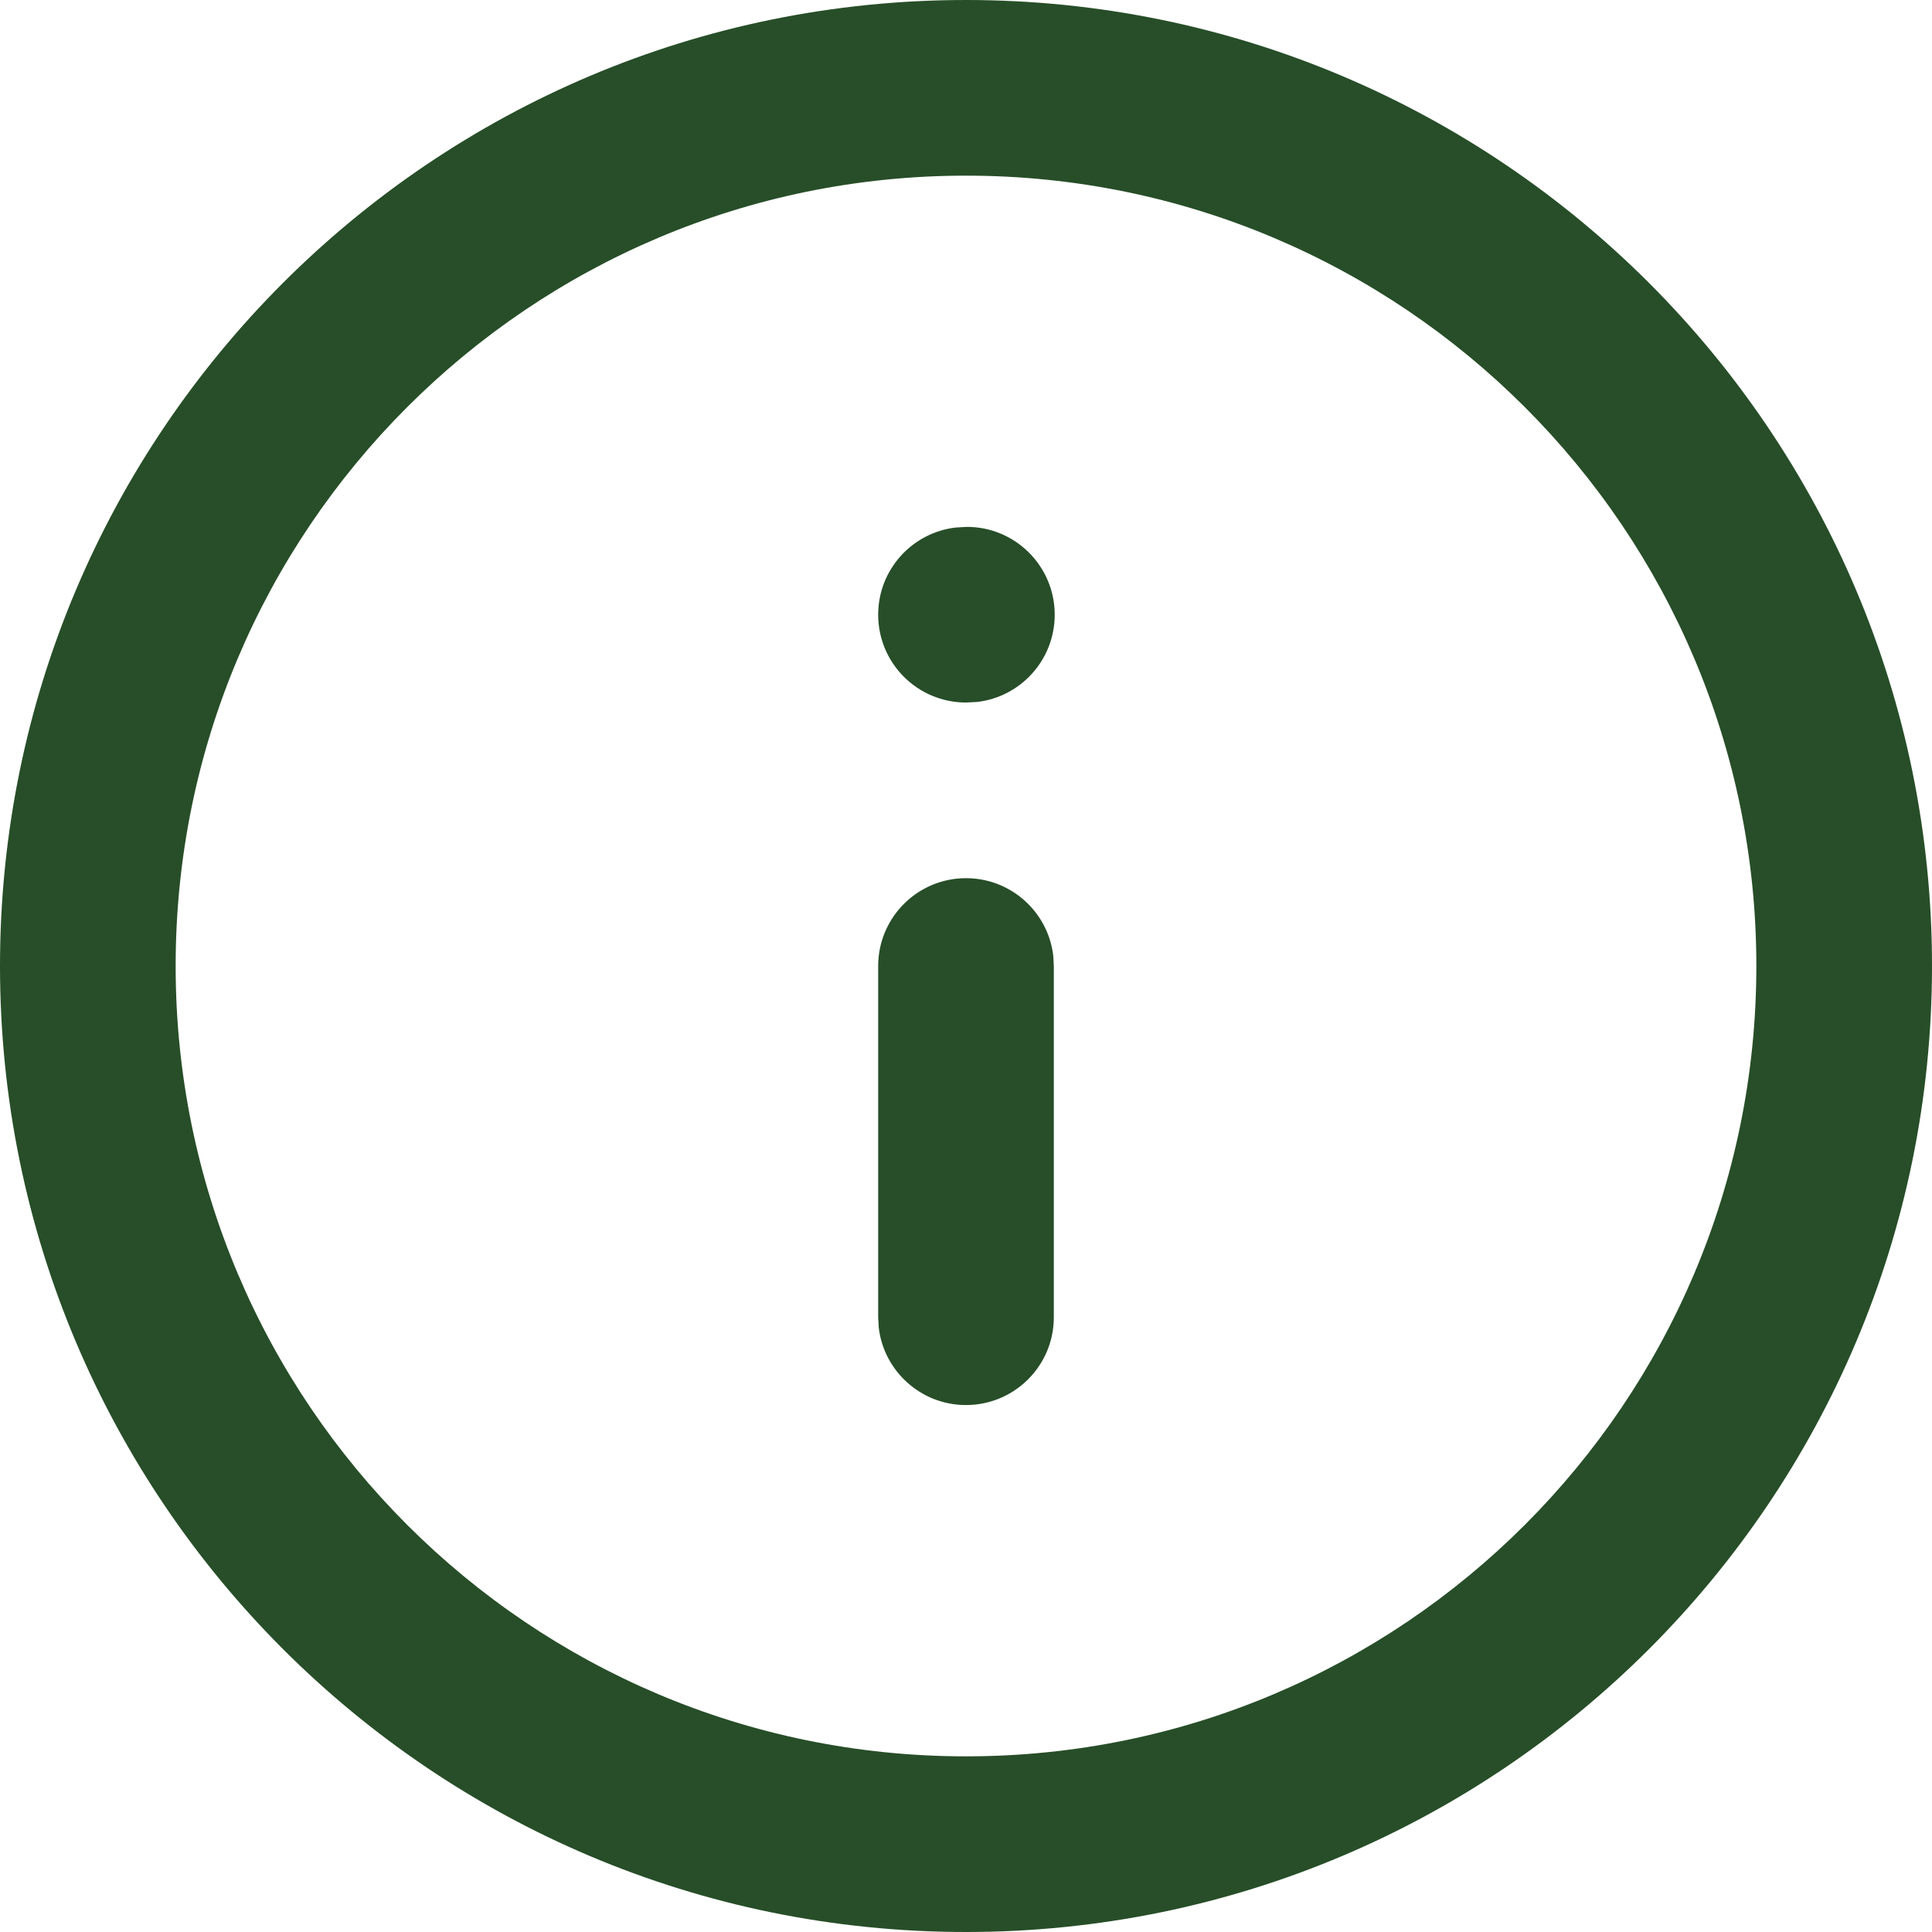
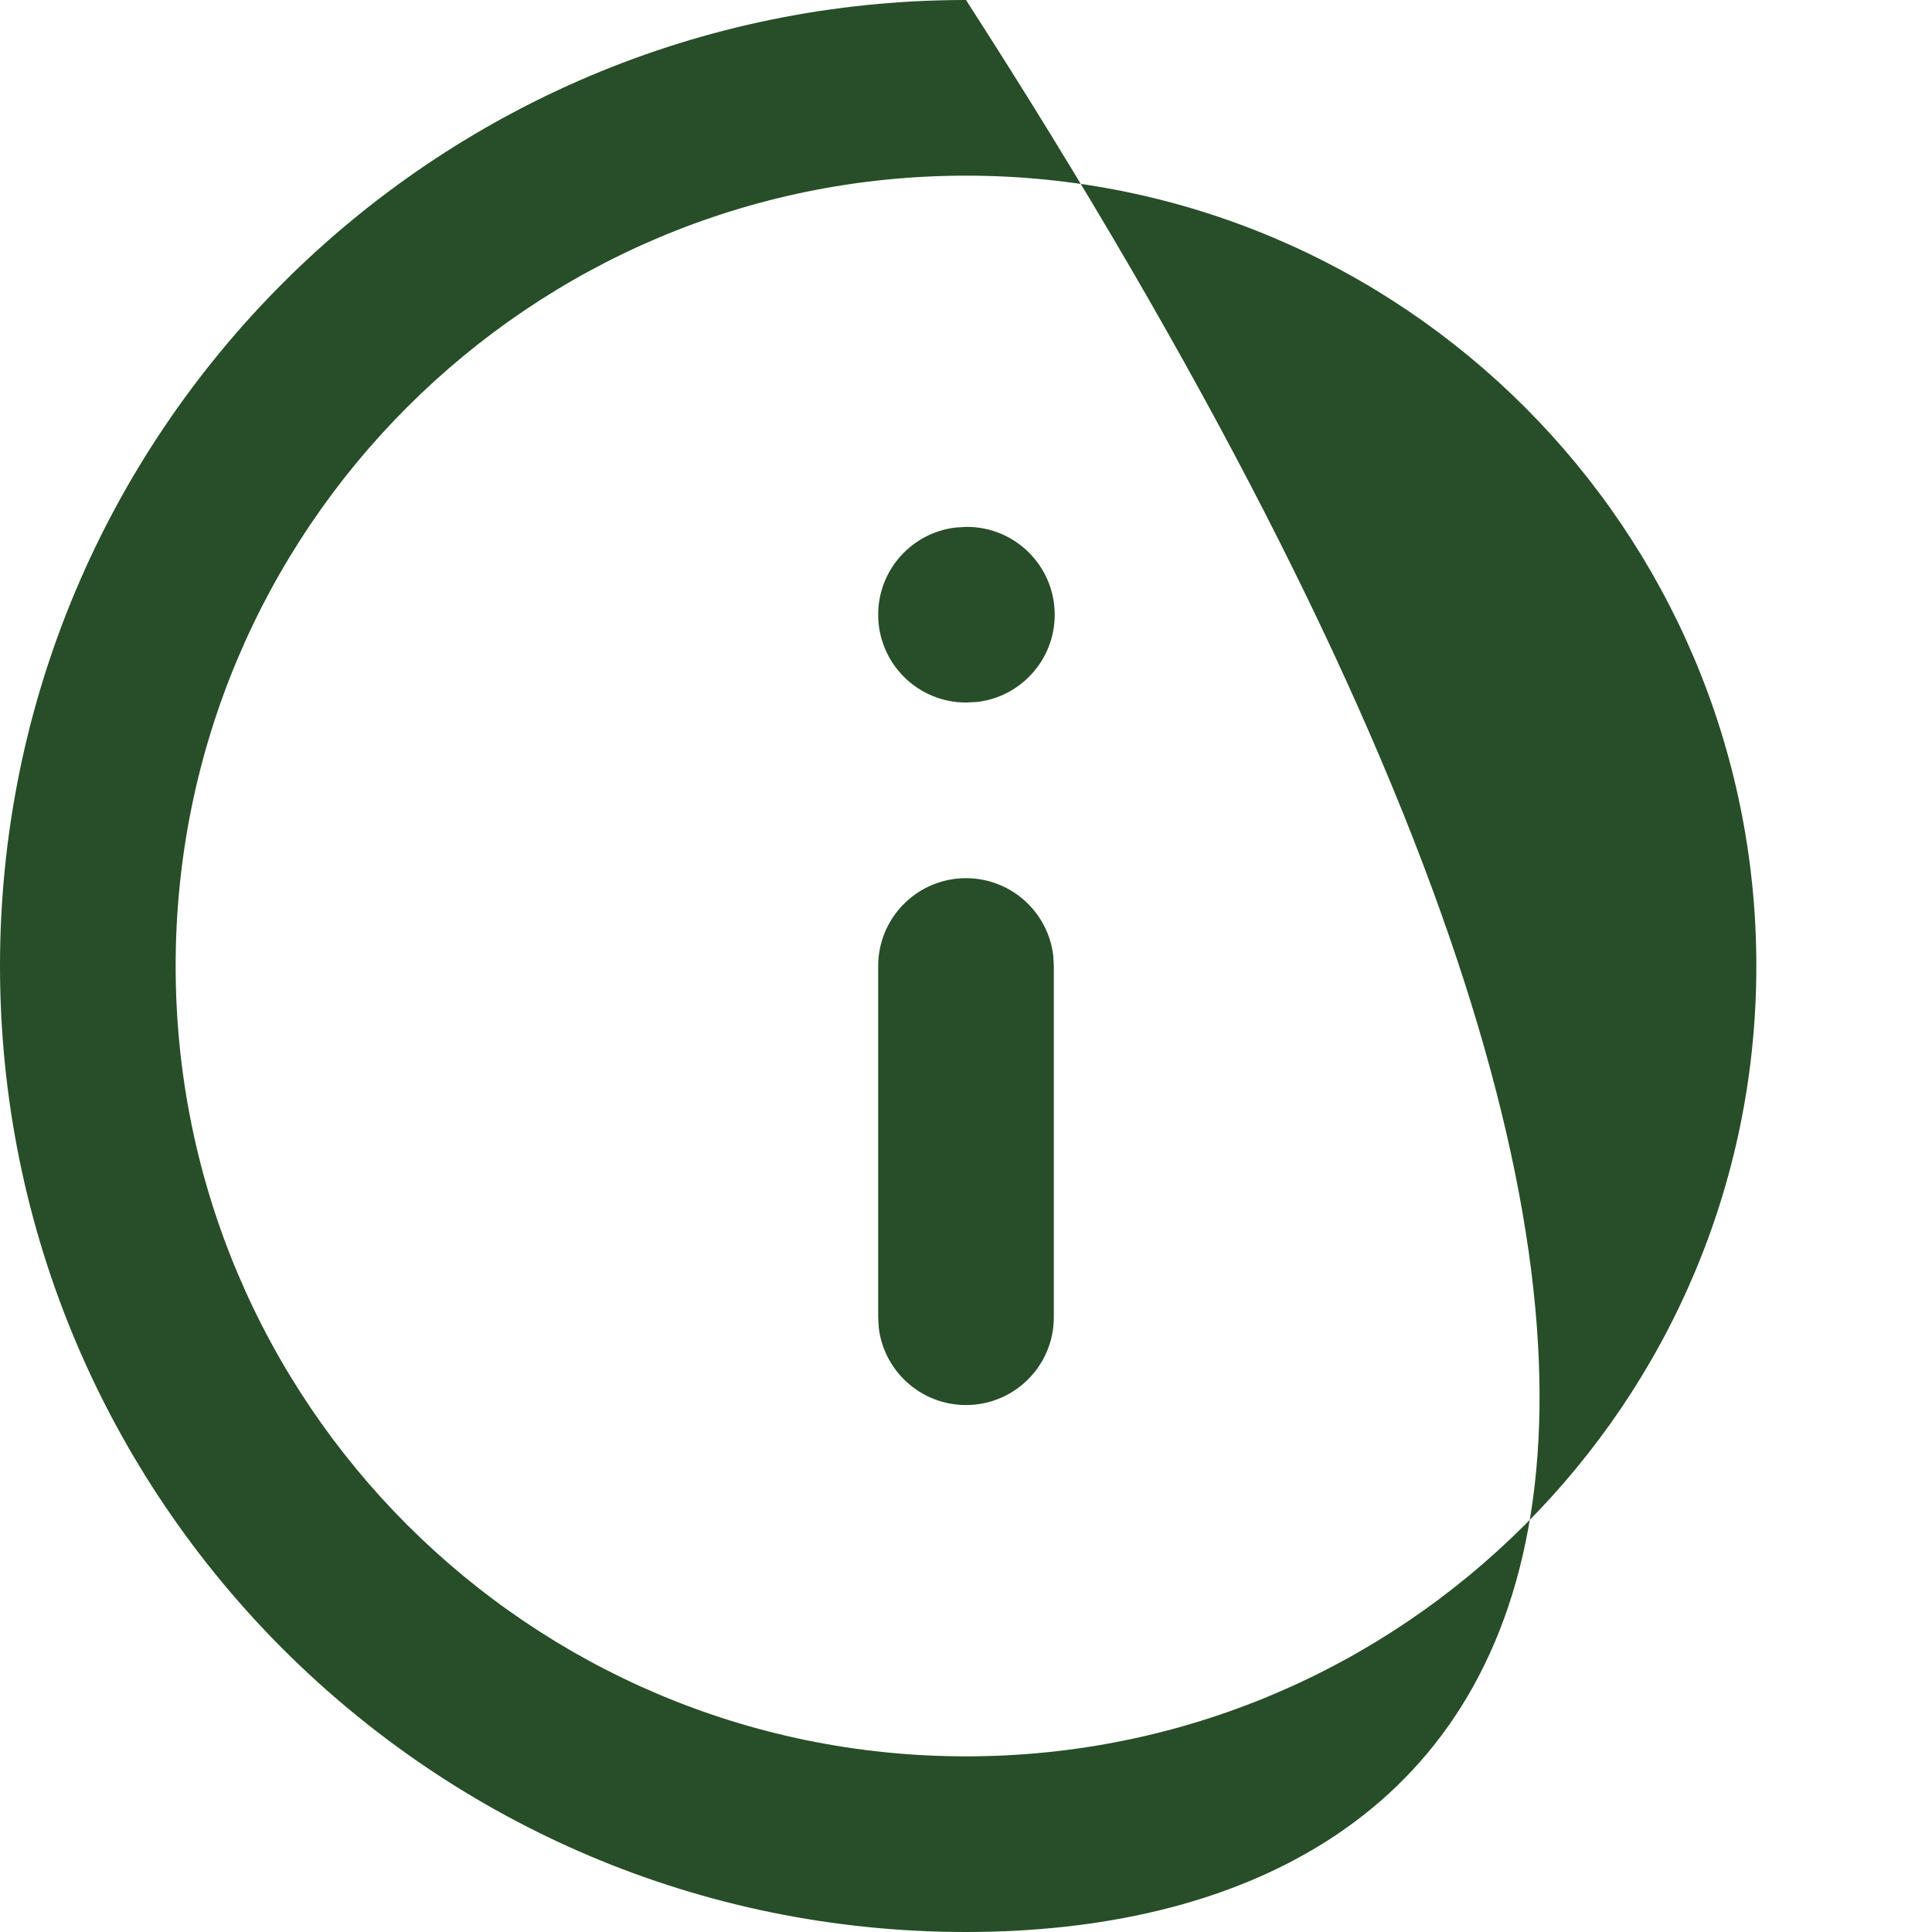
<svg xmlns="http://www.w3.org/2000/svg" width="24" height="24" viewBox="0 0 24 24" fill="none">
-   <path fill-rule="evenodd" clip-rule="evenodd" d="M0 12C0 5.373 5.373 0 12 0C18.627 0 24 5.373 24 12C24 18.627 18.627 24 12 24C5.373 24 0 18.627 0 12ZM21.818 12C21.818 6.578 17.422 2.182 12 2.182C6.578 2.182 2.182 6.578 2.182 12C2.182 17.422 6.578 21.818 12 21.818C17.422 21.818 21.818 17.422 21.818 12ZM12 10.909C12.559 10.909 13.021 11.33 13.084 11.873L13.091 12V16.364C13.091 16.966 12.602 17.454 12 17.454C11.441 17.454 10.979 17.033 10.916 16.491L10.909 16.364V12C10.909 11.398 11.398 10.909 12 10.909ZM13.102 7.636C13.102 7.034 12.613 6.545 12.011 6.545L11.873 6.553C11.33 6.616 10.909 7.077 10.909 7.636C10.909 8.239 11.398 8.727 12 8.727L12.138 8.72C12.681 8.657 13.102 8.196 13.102 7.636Z" fill="#274E28" />
+   <path fill-rule="evenodd" clip-rule="evenodd" d="M0 12C0 5.373 5.373 0 12 0C24 18.627 18.627 24 12 24C5.373 24 0 18.627 0 12ZM21.818 12C21.818 6.578 17.422 2.182 12 2.182C6.578 2.182 2.182 6.578 2.182 12C2.182 17.422 6.578 21.818 12 21.818C17.422 21.818 21.818 17.422 21.818 12ZM12 10.909C12.559 10.909 13.021 11.33 13.084 11.873L13.091 12V16.364C13.091 16.966 12.602 17.454 12 17.454C11.441 17.454 10.979 17.033 10.916 16.491L10.909 16.364V12C10.909 11.398 11.398 10.909 12 10.909ZM13.102 7.636C13.102 7.034 12.613 6.545 12.011 6.545L11.873 6.553C11.33 6.616 10.909 7.077 10.909 7.636C10.909 8.239 11.398 8.727 12 8.727L12.138 8.72C12.681 8.657 13.102 8.196 13.102 7.636Z" fill="#274E28" />
</svg>